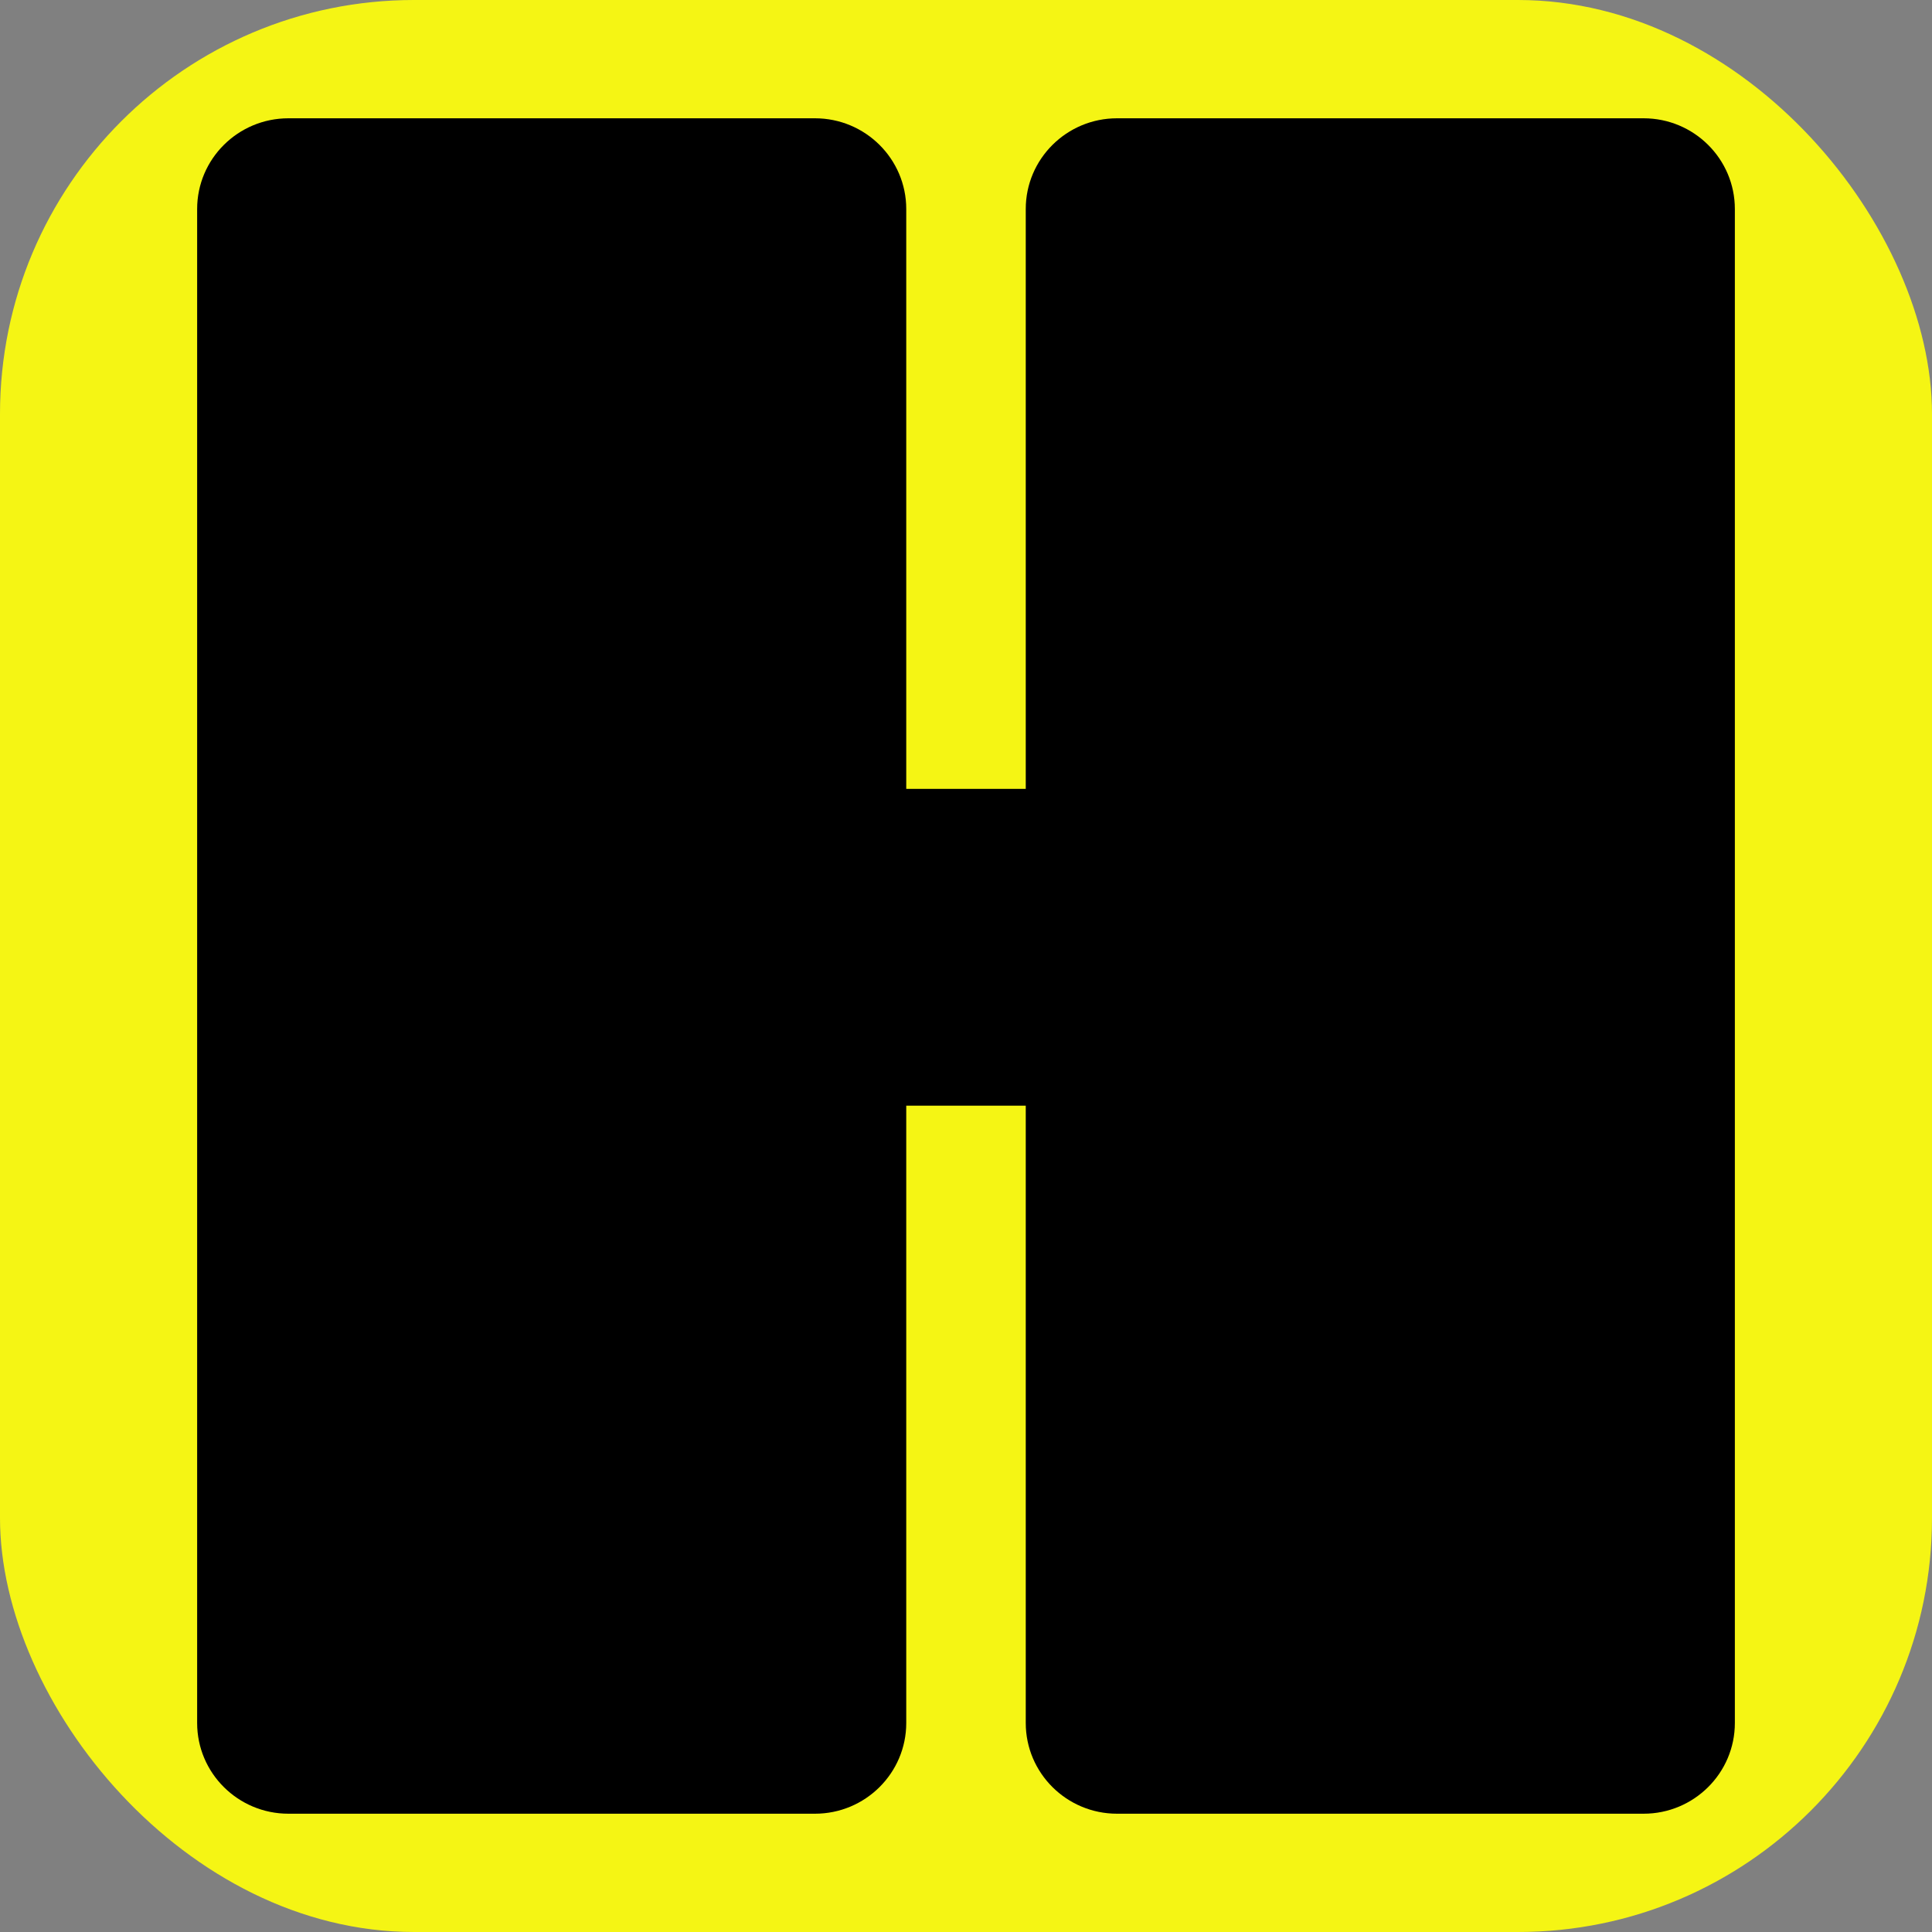
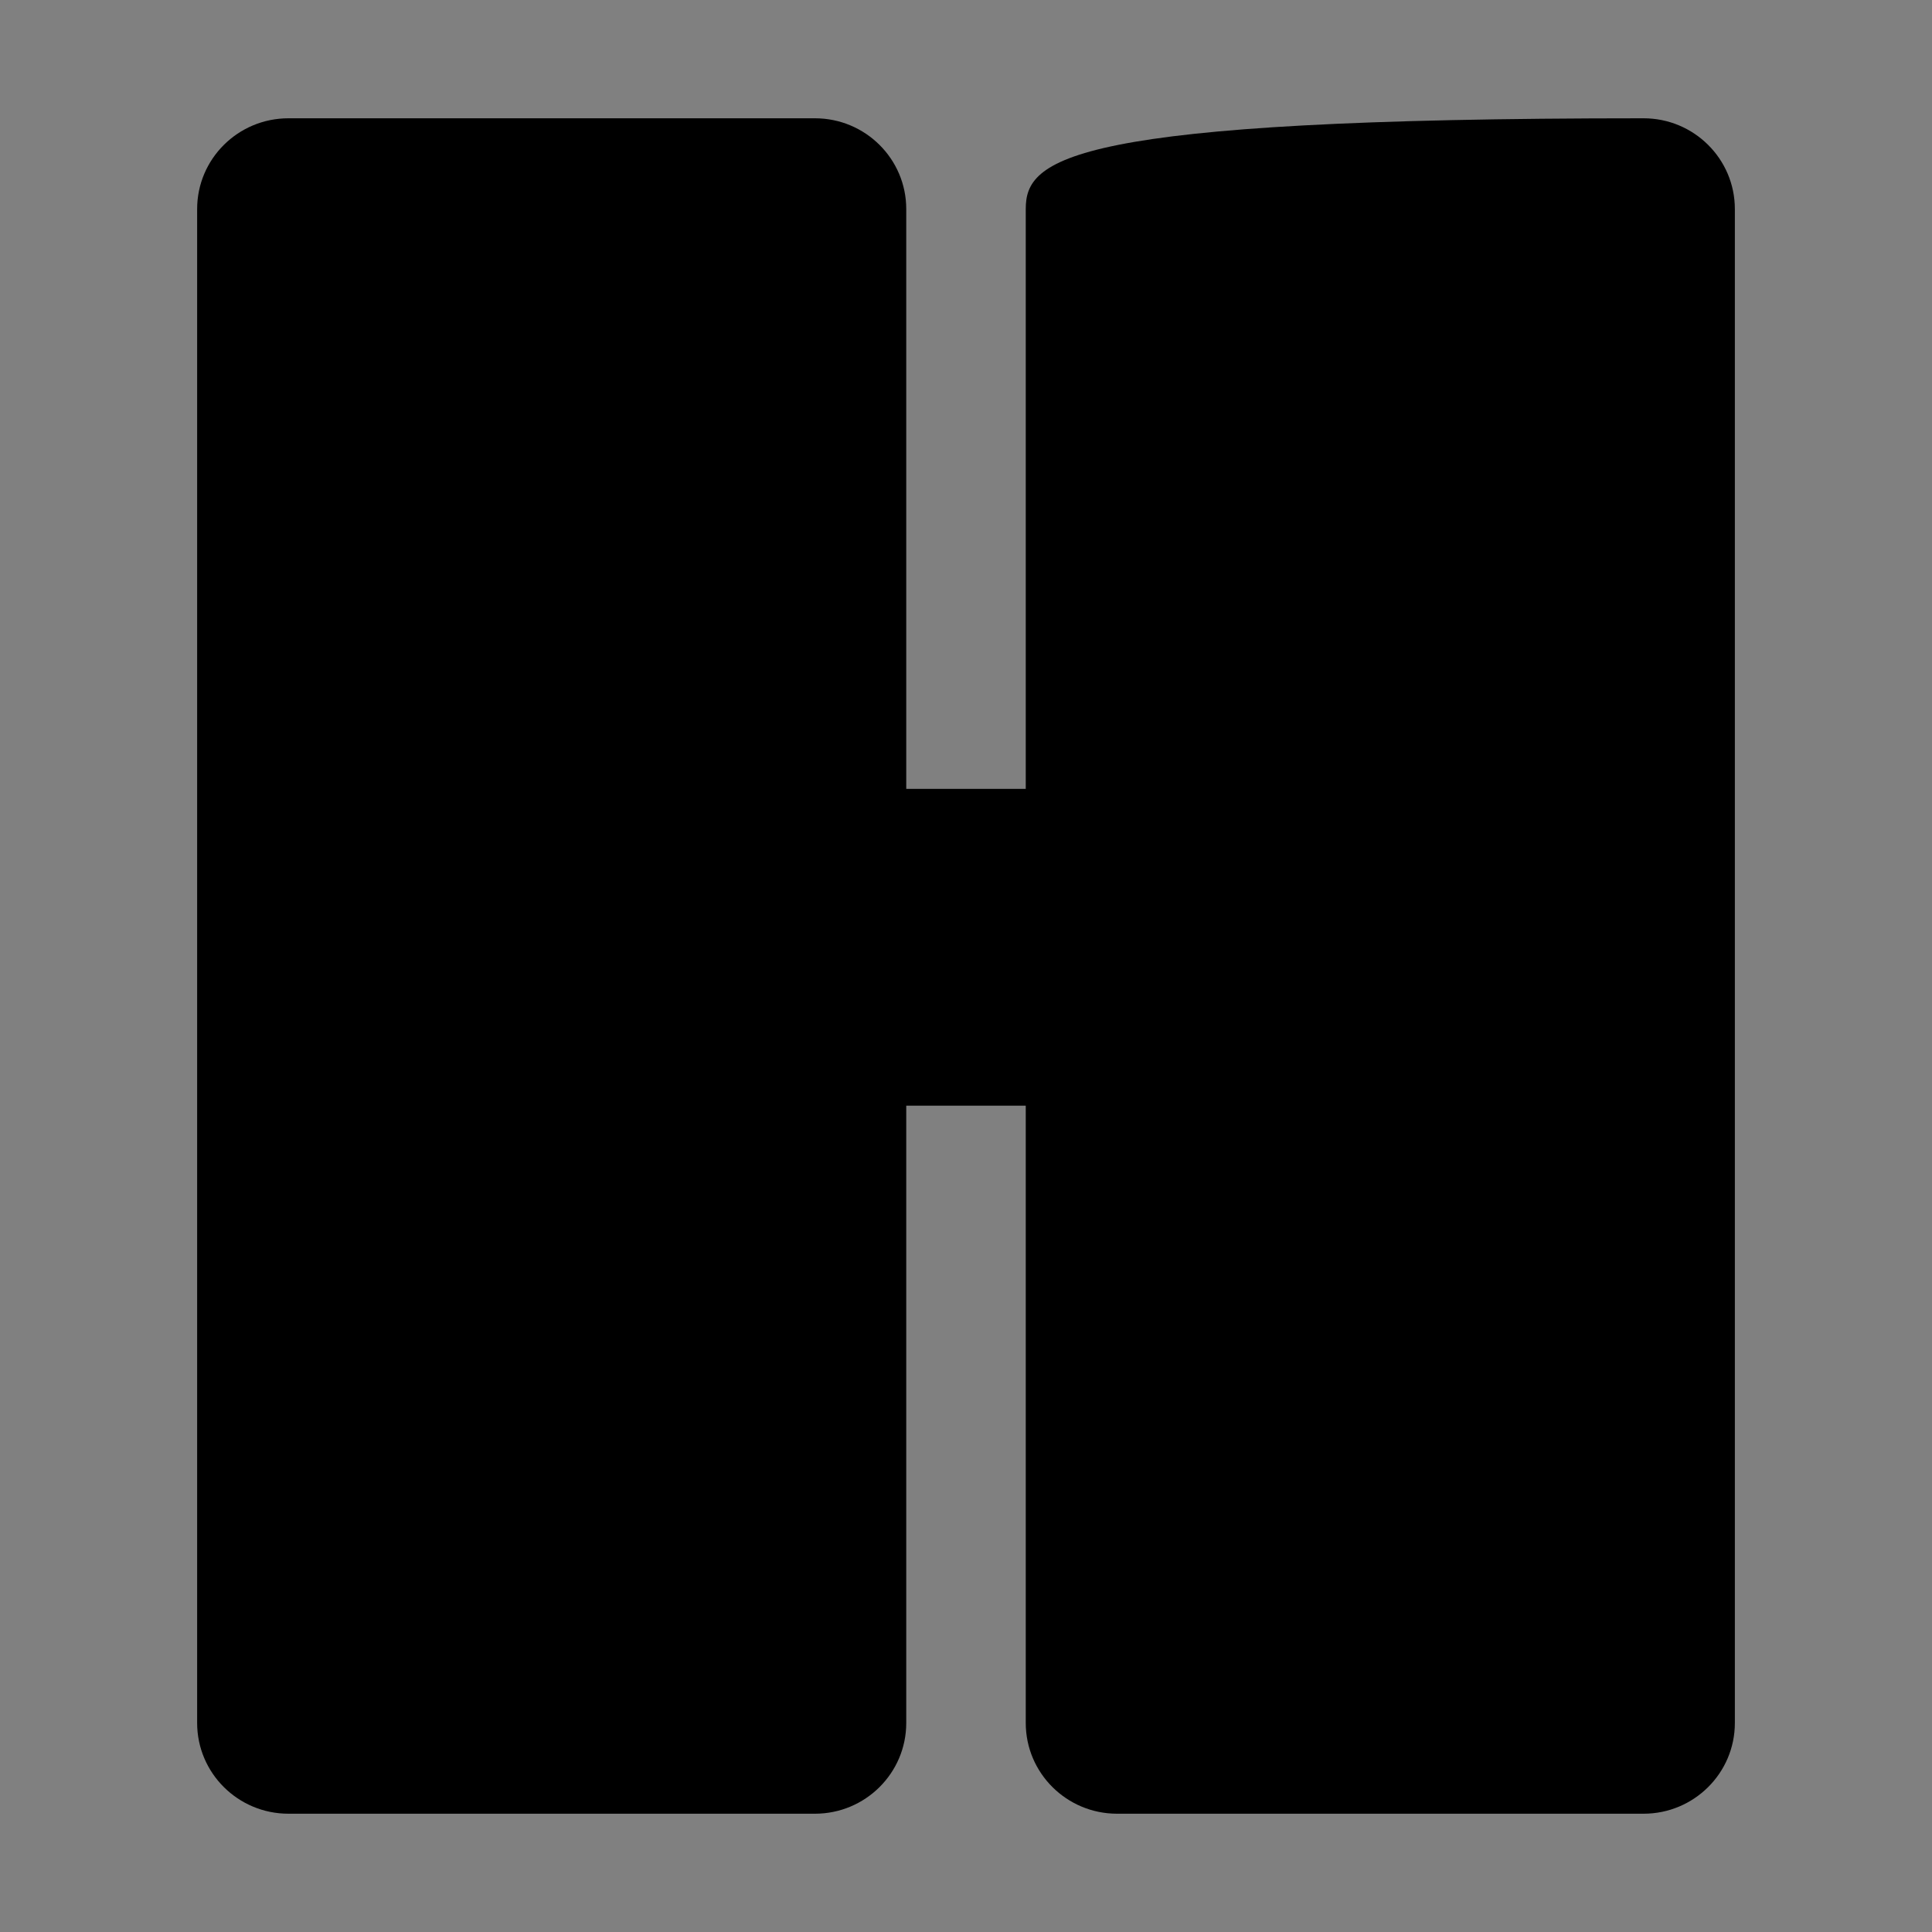
<svg xmlns="http://www.w3.org/2000/svg" width="98px" height="98px" viewBox="0 0 98 98" version="1.1">
  <rect x="0" y="0" width="98" height="98" fill="#808080" stroke="none" />
  <title>Favico@1x</title>
  <desc>Created with Sketch.</desc>
  <g id="Page-1" stroke="none" stroke-width="1" fill="none" fill-rule="evenodd">
    <g id="Favico">
-       <rect id="Rectangle" fill="#F5F514" x="0" y="0" width="98" height="98" rx="21" />
-       <path d="M83.369,6 L56.663,6 C54.106,6 52.031,8.062 52.031,10.603 L52.031,40.016 L45.969,40.016 L45.969,10.603 C45.969,8.062 43.895,6 41.337,6 L14.632,6 C12.074,6 10,8.062 10,10.603 L10,87.397 C10,89.938 12.074,92 14.632,92 L41.337,92 C43.895,92 45.969,89.938 45.969,87.397 L45.969,56.084 L52.031,56.084 L52.031,87.397 C52.031,89.938 54.106,92 56.663,92 L83.369,92 C85.926,92 88,89.938 88,87.397 L88,10.603 C88,8.062 85.926,6 83.369,6" id="H" fill="#000000" />
+       <path d="M83.369,6 C54.106,6 52.031,8.062 52.031,10.603 L52.031,40.016 L45.969,40.016 L45.969,10.603 C45.969,8.062 43.895,6 41.337,6 L14.632,6 C12.074,6 10,8.062 10,10.603 L10,87.397 C10,89.938 12.074,92 14.632,92 L41.337,92 C43.895,92 45.969,89.938 45.969,87.397 L45.969,56.084 L52.031,56.084 L52.031,87.397 C52.031,89.938 54.106,92 56.663,92 L83.369,92 C85.926,92 88,89.938 88,87.397 L88,10.603 C88,8.062 85.926,6 83.369,6" id="H" fill="#000000" />
    </g>
  </g>
</svg>